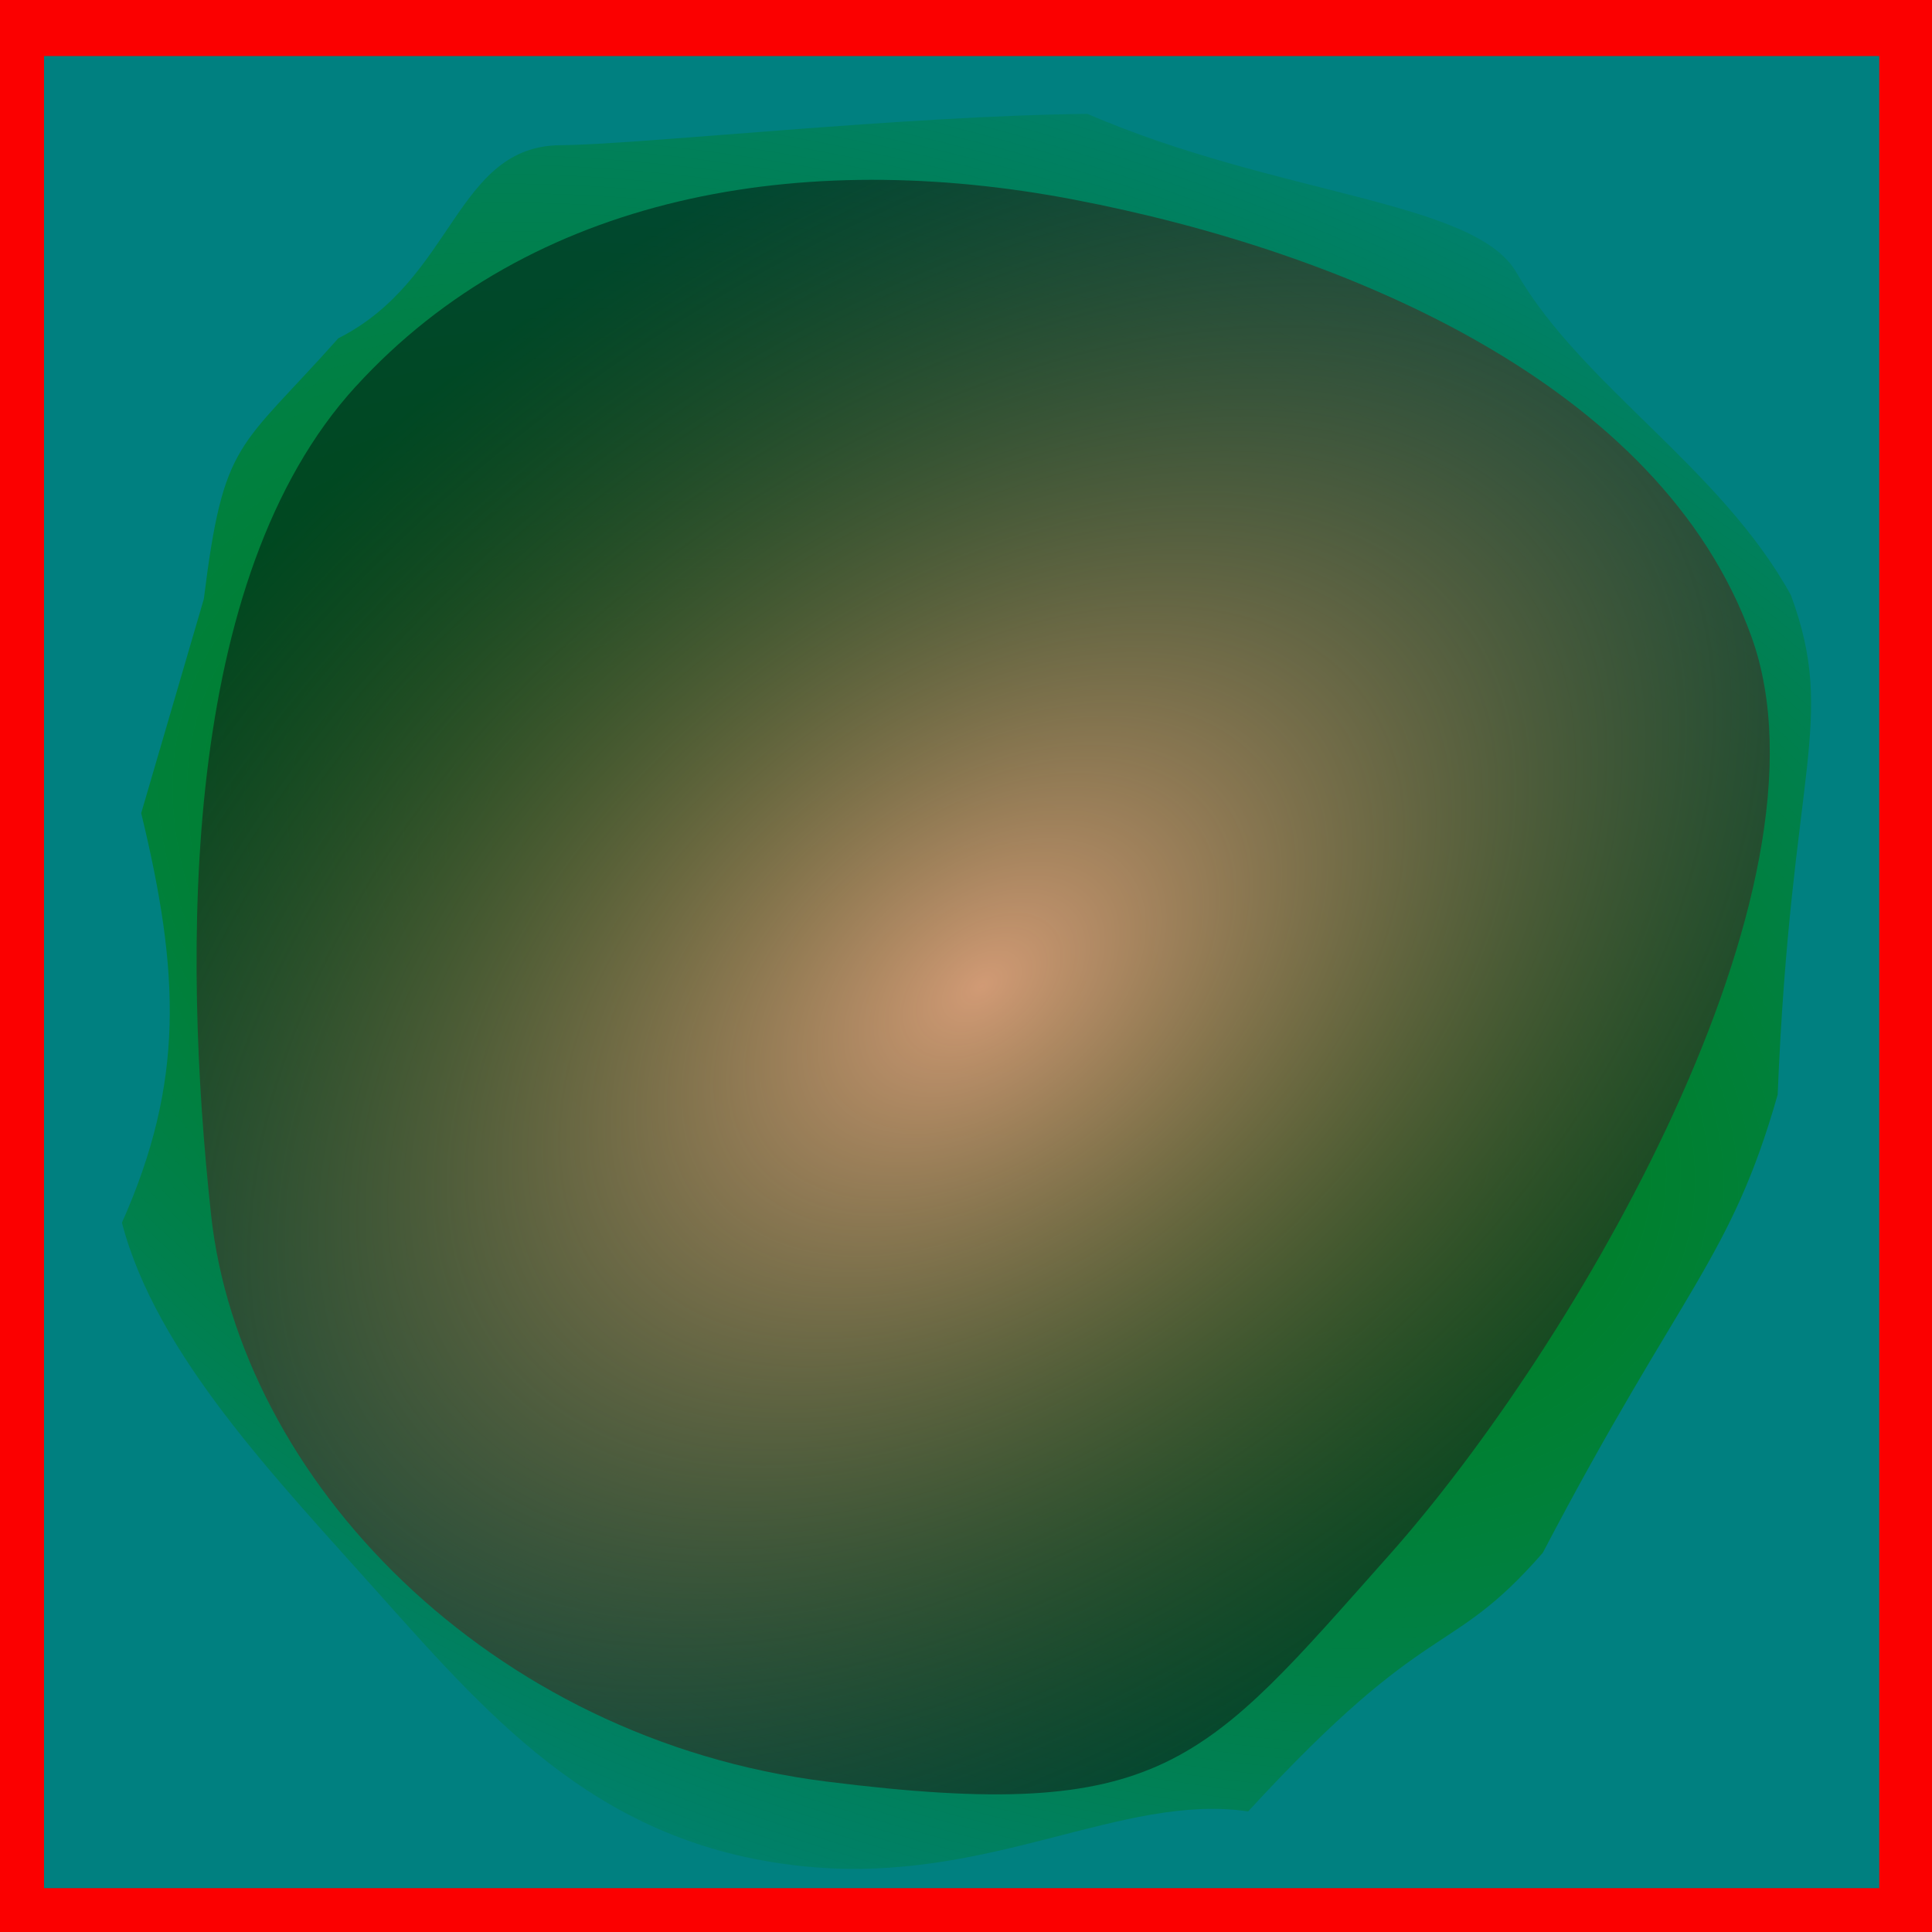
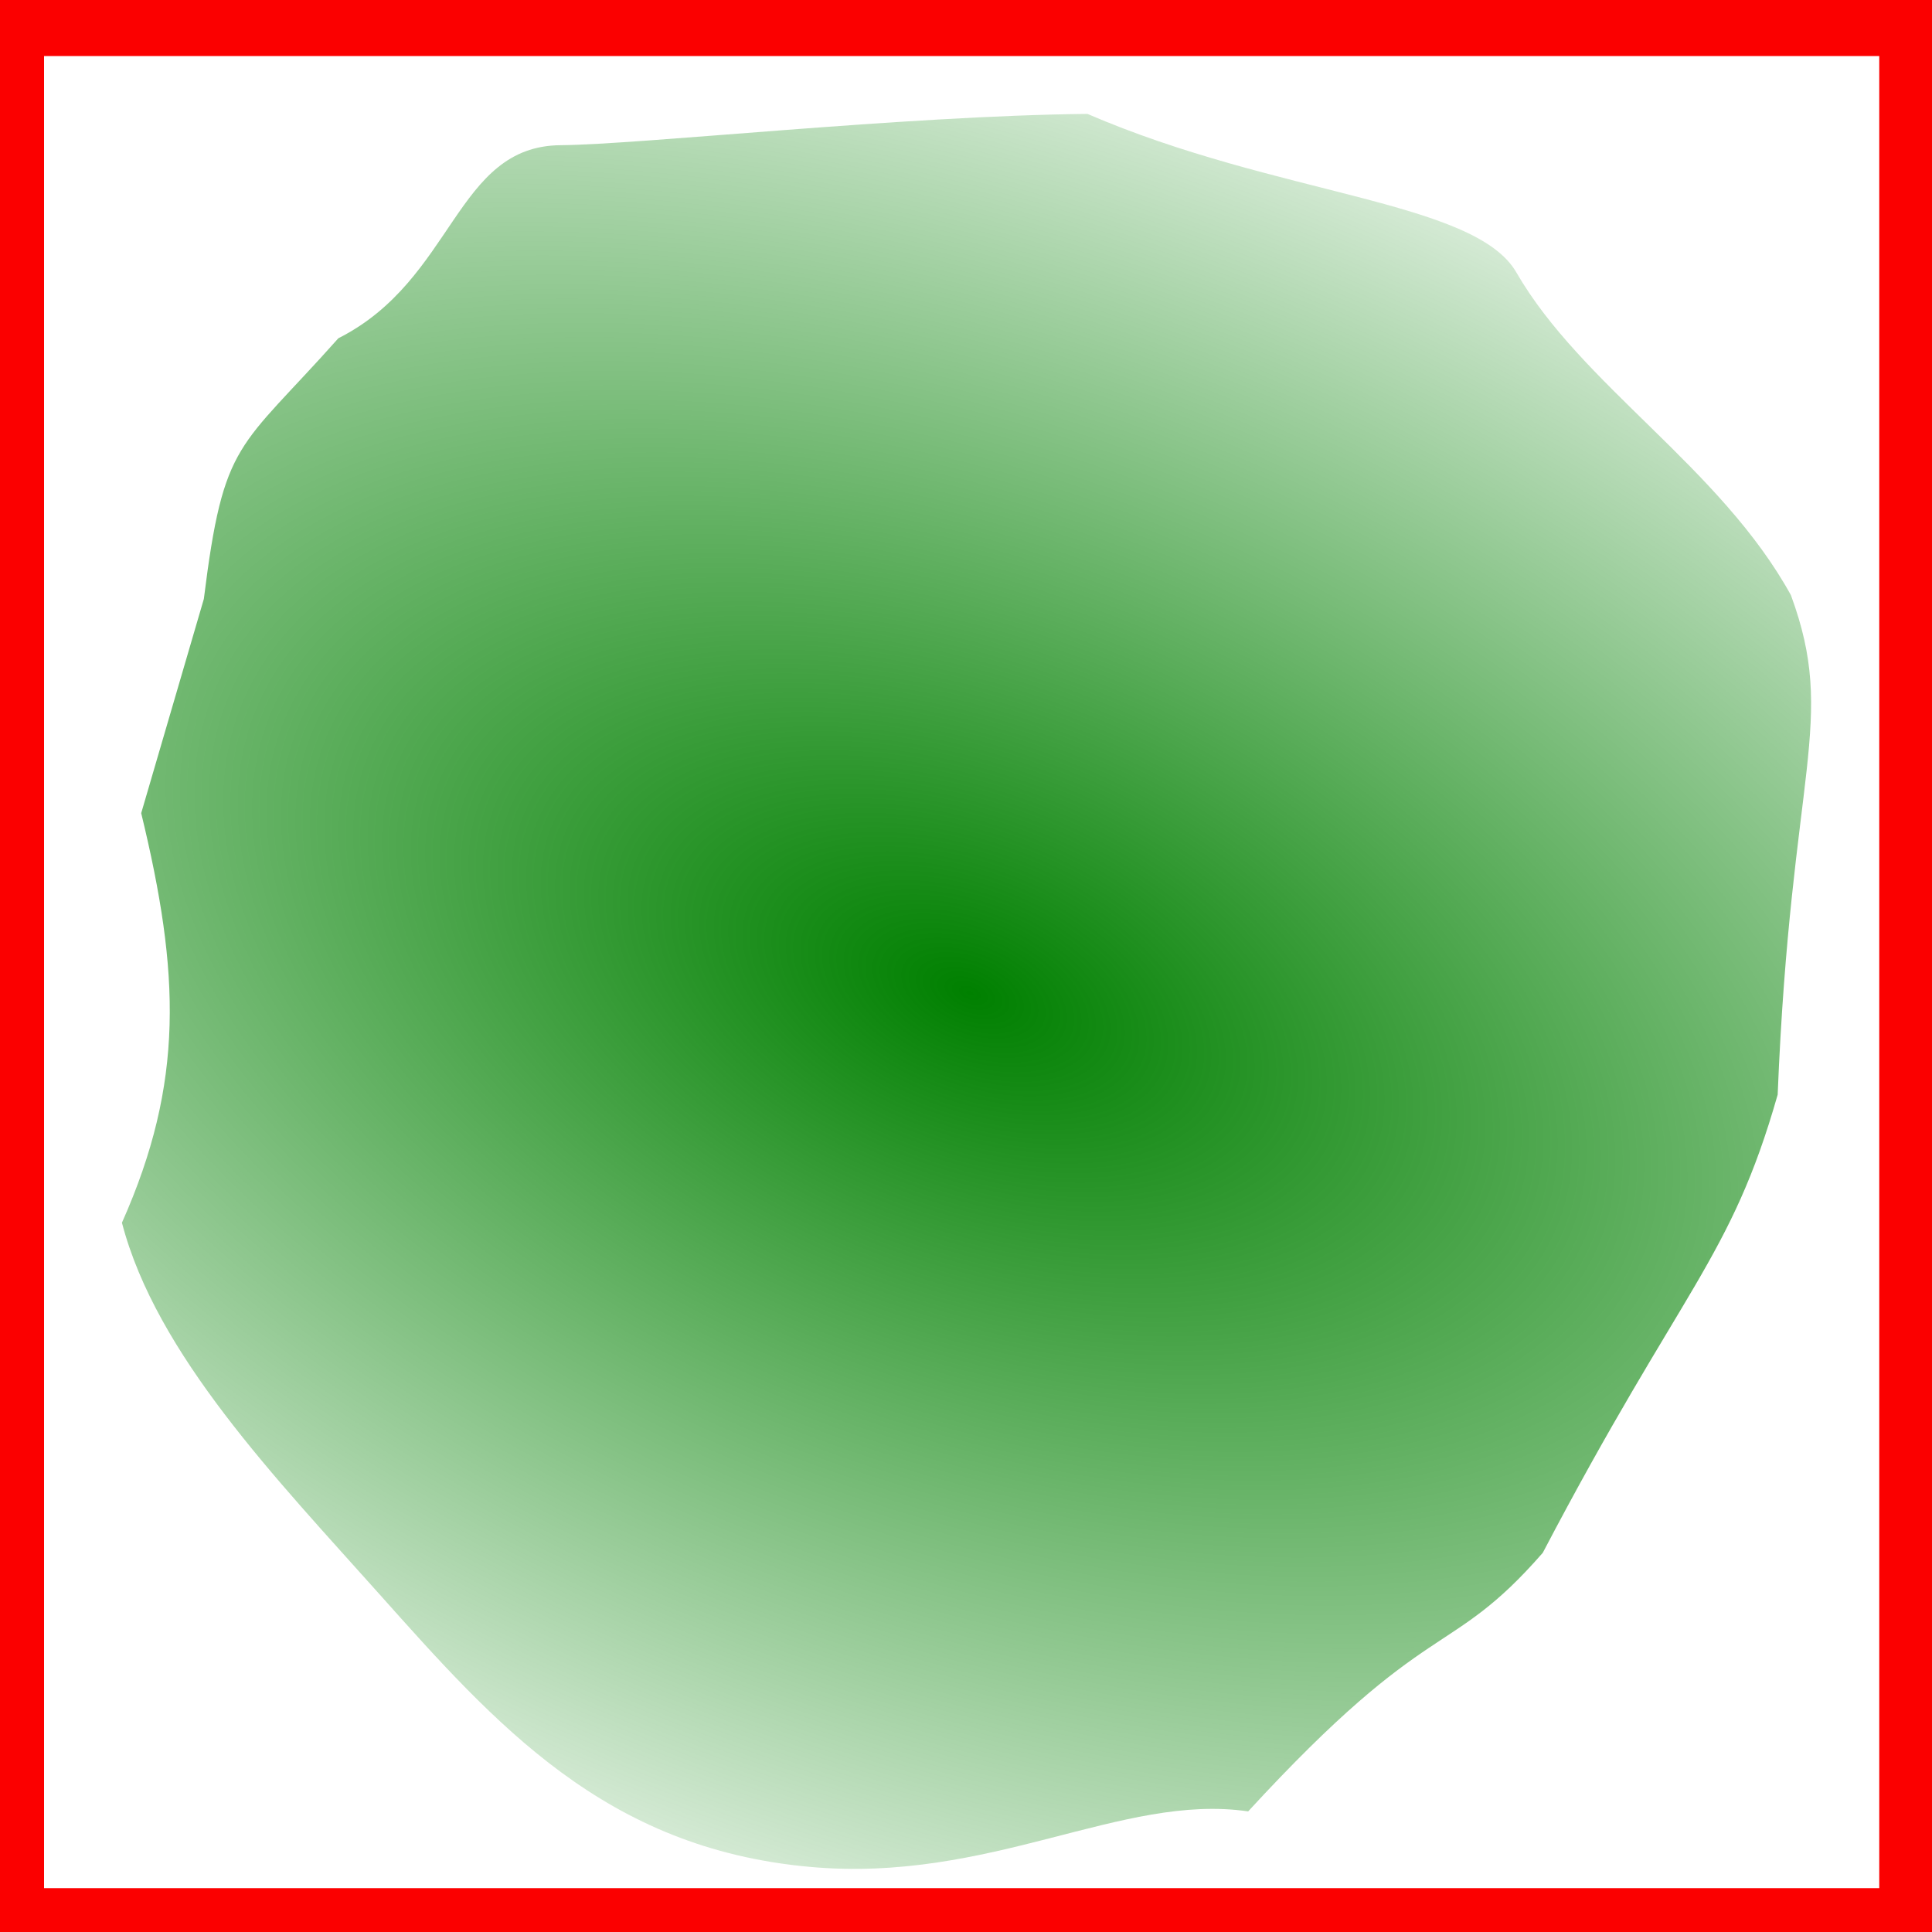
<svg xmlns="http://www.w3.org/2000/svg" xmlns:ns1="http://sodipodi.sourceforge.net/DTD/sodipodi-0.dtd" xmlns:ns2="http://www.inkscape.org/namespaces/inkscape" xmlns:ns3="http://www.openswatchbook.org/uri/2009/osb" xmlns:xlink="http://www.w3.org/1999/xlink" width="10mm" height="10mm" viewBox="0 0 10 10" version="1.1" id="svg1801" ns1:docname="ostrov1a.svg" ns2:version="0.92.4 (5da689c313, 2019-01-14)">
  <defs id="defs1795">
    <linearGradient id="linearGradient2384" ns3:paint="solid">
      <stop style="stop-color:#e9afaf;stop-opacity:1;" offset="0" id="stop2382" />
    </linearGradient>
    <radialGradient ns2:collect="always" xlink:href="#linearGradient873-6" id="radialGradient882-0-94" gradientUnits="userSpaceOnUse" gradientTransform="matrix(-2.131,-0.833,0.464,-1.188,245.417,177.302)" cx="85.583" cy="48.463" fx="85.583" fy="48.463" r="14.116" />
    <linearGradient ns2:collect="always" id="linearGradient873-6">
      <stop style="stop-color:#008000;stop-opacity:1;" offset="0" id="stop869" />
      <stop style="stop-color:#008000;stop-opacity:0;" offset="1" id="stop871" />
    </linearGradient>
    <radialGradient ns2:collect="always" xlink:href="#linearGradient904" id="radialGradient906-6-2" cx="85.305" cy="48.535" fx="85.305" fy="48.535" r="13.146" gradientTransform="matrix(-1.272,0.989,-0.63,-0.81,224.414,3.499)" gradientUnits="userSpaceOnUse" spreadMethod="pad" />
    <linearGradient ns2:collect="always" id="linearGradient904">
      <stop style="stop-color:#d19a75;stop-opacity:1;" offset="0" id="stop900" />
      <stop style="stop-color:#000000;stop-opacity:0.437" offset="1" id="stop902" />
    </linearGradient>
  </defs>
  <ns1:namedview id="base" pagecolor="#ffffff" bordercolor="#666666" borderopacity="1.0" ns2:pageopacity="0.0" ns2:pageshadow="2" ns2:zoom="7.9195959" ns2:cx="53.565487" ns2:cy="29.97346" ns2:document-units="mm" ns2:current-layer="layer1" showgrid="false" ns2:window-width="1920" ns2:window-height="1001" ns2:window-x="-9" ns2:window-y="-9" ns2:window-maximized="1" />
  <g ns2:label="Vrstva 1" ns2:groupmode="layer" id="layer1" transform="translate(0,-287)">
    <g id="g1607-2-90" transform="matrix(-0.333,0,0,-0.333,33.757,331.722)" ns2:transform-center-x="0.26726953" ns2:transform-center-y="-8.5192165">
-       <rect style="opacity:1;fill:#008080;fill-opacity:1;stroke-width:0.265" id="rect908-6-8" width="29.998" height="30.139" x="71.188" y="103.753" />
      <g id="g895-1-85" transform="matrix(0.93,0,0,0.93,6.757,73.819)">
        <path ns1:nodetypes="ccssccccscsccc" style="color:#000000;font-style:normal;font-variant:normal;font-weight:normal;font-stretch:normal;font-size:medium;line-height:normal;font-family:sans-serif;font-variant-ligatures:normal;font-variant-position:normal;font-variant-caps:normal;font-variant-numeric:normal;font-variant-alternates:normal;font-feature-settings:normal;text-indent:0;text-align:start;text-decoration:none;text-decoration-line:none;text-decoration-style:solid;text-decoration-color:#000000;letter-spacing:normal;word-spacing:normal;text-transform:none;writing-mode:lr-tb;direction:ltr;text-orientation:mixed;dominant-baseline:auto;baseline-shift:baseline;text-anchor:start;white-space:normal;shape-padding:0;clip-rule:nonzero;display:inline;overflow:visible;visibility:visible;opacity:1;isolation:auto;mix-blend-mode:normal;color-interpolation:sRGB;color-interpolation-filters:linearRGB;solid-color:#000000;solid-opacity:1;vector-effect:none;fill:url(#radialGradient882-0-94);fill-opacity:1;fill-rule:evenodd;stroke:none;stroke-width:1.909;stroke-linecap:butt;stroke-linejoin:miter;stroke-miterlimit:4;stroke-dasharray:none;stroke-dashoffset:0;stroke-opacity:1;color-rendering:auto;image-rendering:auto;shape-rendering:auto;text-rendering:auto;enable-background:accumulate" d="m 99.377,51.443 c -0.649,-2.675 -0.723,-4.499 0.322,-6.845 -0.574,-2.205 -2.585,-4.283 -4.294,-6.198 -1.965,-2.203 -3.782,-4.257 -7.199,-4.568 -3.028,-0.276 -5.213,1.237 -7.33,0.927 -3.069,3.336 -3.342,2.509 -4.924,4.322 -2.33,4.444 -3.141,4.901 -3.926,7.657 -0.219,5.44 -0.999,6.236 -0.221,8.349 1.174,2.131 3.503,3.511 4.588,5.393 0.695,1.206 3.997,1.28 7.169,2.65 3.068,-0.031 7.474,-0.513 8.804,-0.523 1.766,-0.014 1.771,-2.246 3.716,-3.227 1.673,-1.88 1.915,-1.682 2.248,-4.357 z" id="path5267-5-4-8-0" ns2:connector-curvature="0" />
-         <path style="display:inline;opacity:1;fill:url(#radialGradient906-6-2);fill-opacity:1;fill-rule:evenodd;stroke:none;stroke-width:0.262px;stroke-linecap:butt;stroke-linejoin:miter;stroke-opacity:1" d="m 95.792,58.574 c 2.928,-3.206 2.895,-9.414 2.418,-13.836 -0.477,-4.422 -4.646,-8.774 -10.292,-9.481 -5.645,-0.708 -6.293,0.295 -9.393,3.779 -3.1,3.484 -7.582,11.138 -6.061,15.356 1.521,4.218 6.771,6.434 11.326,7.306 4.555,0.871 9.073,0.083 12.001,-3.124 z" id="path5267-3-7-9" ns2:connector-curvature="0" ns1:nodetypes="zzzzzzz" />
+         <path style="display:inline;opacity:1;fill:url(#radialGradient906-6-2);fill-opacity:1;fill-rule:evenodd;stroke:none;stroke-width:0.262px;stroke-linecap:butt;stroke-linejoin:miter;stroke-opacity:1" d="m 95.792,58.574 z" id="path5267-3-7-9" ns2:connector-curvature="0" ns1:nodetypes="zzzzzzz" />
      </g>
      <rect style="fill:none;fill-rule:evenodd;stroke:none;stroke-width:0.265;stroke-opacity:1" id="rect843-9-63" width="29.998" height="30.139" x="71.188" y="103.753" />
    </g>
    <rect style="opacity:1;fill:none;fill-opacity:0.498;stroke:#219ea7;stroke-width:0.3;stroke-miterlimit:4;stroke-dasharray:none;stroke-opacity:1" id="rect943-6-3-87-3-8" width="9.901" height="9.884" x="0.029" y="287.09" />
    <rect style="opacity:1;vector-effect:none;fill:none;fill-opacity:1;fill-rule:evenodd;stroke:#fb0000;stroke-width:0.404;stroke-linecap:square;stroke-linejoin:round;stroke-miterlimit:4;stroke-dasharray:none;stroke-dashoffset:0;stroke-opacity:1" id="rect2380" width="9.903" height="9.887" x="0.026" y="287.088" />
  </g>
</svg>